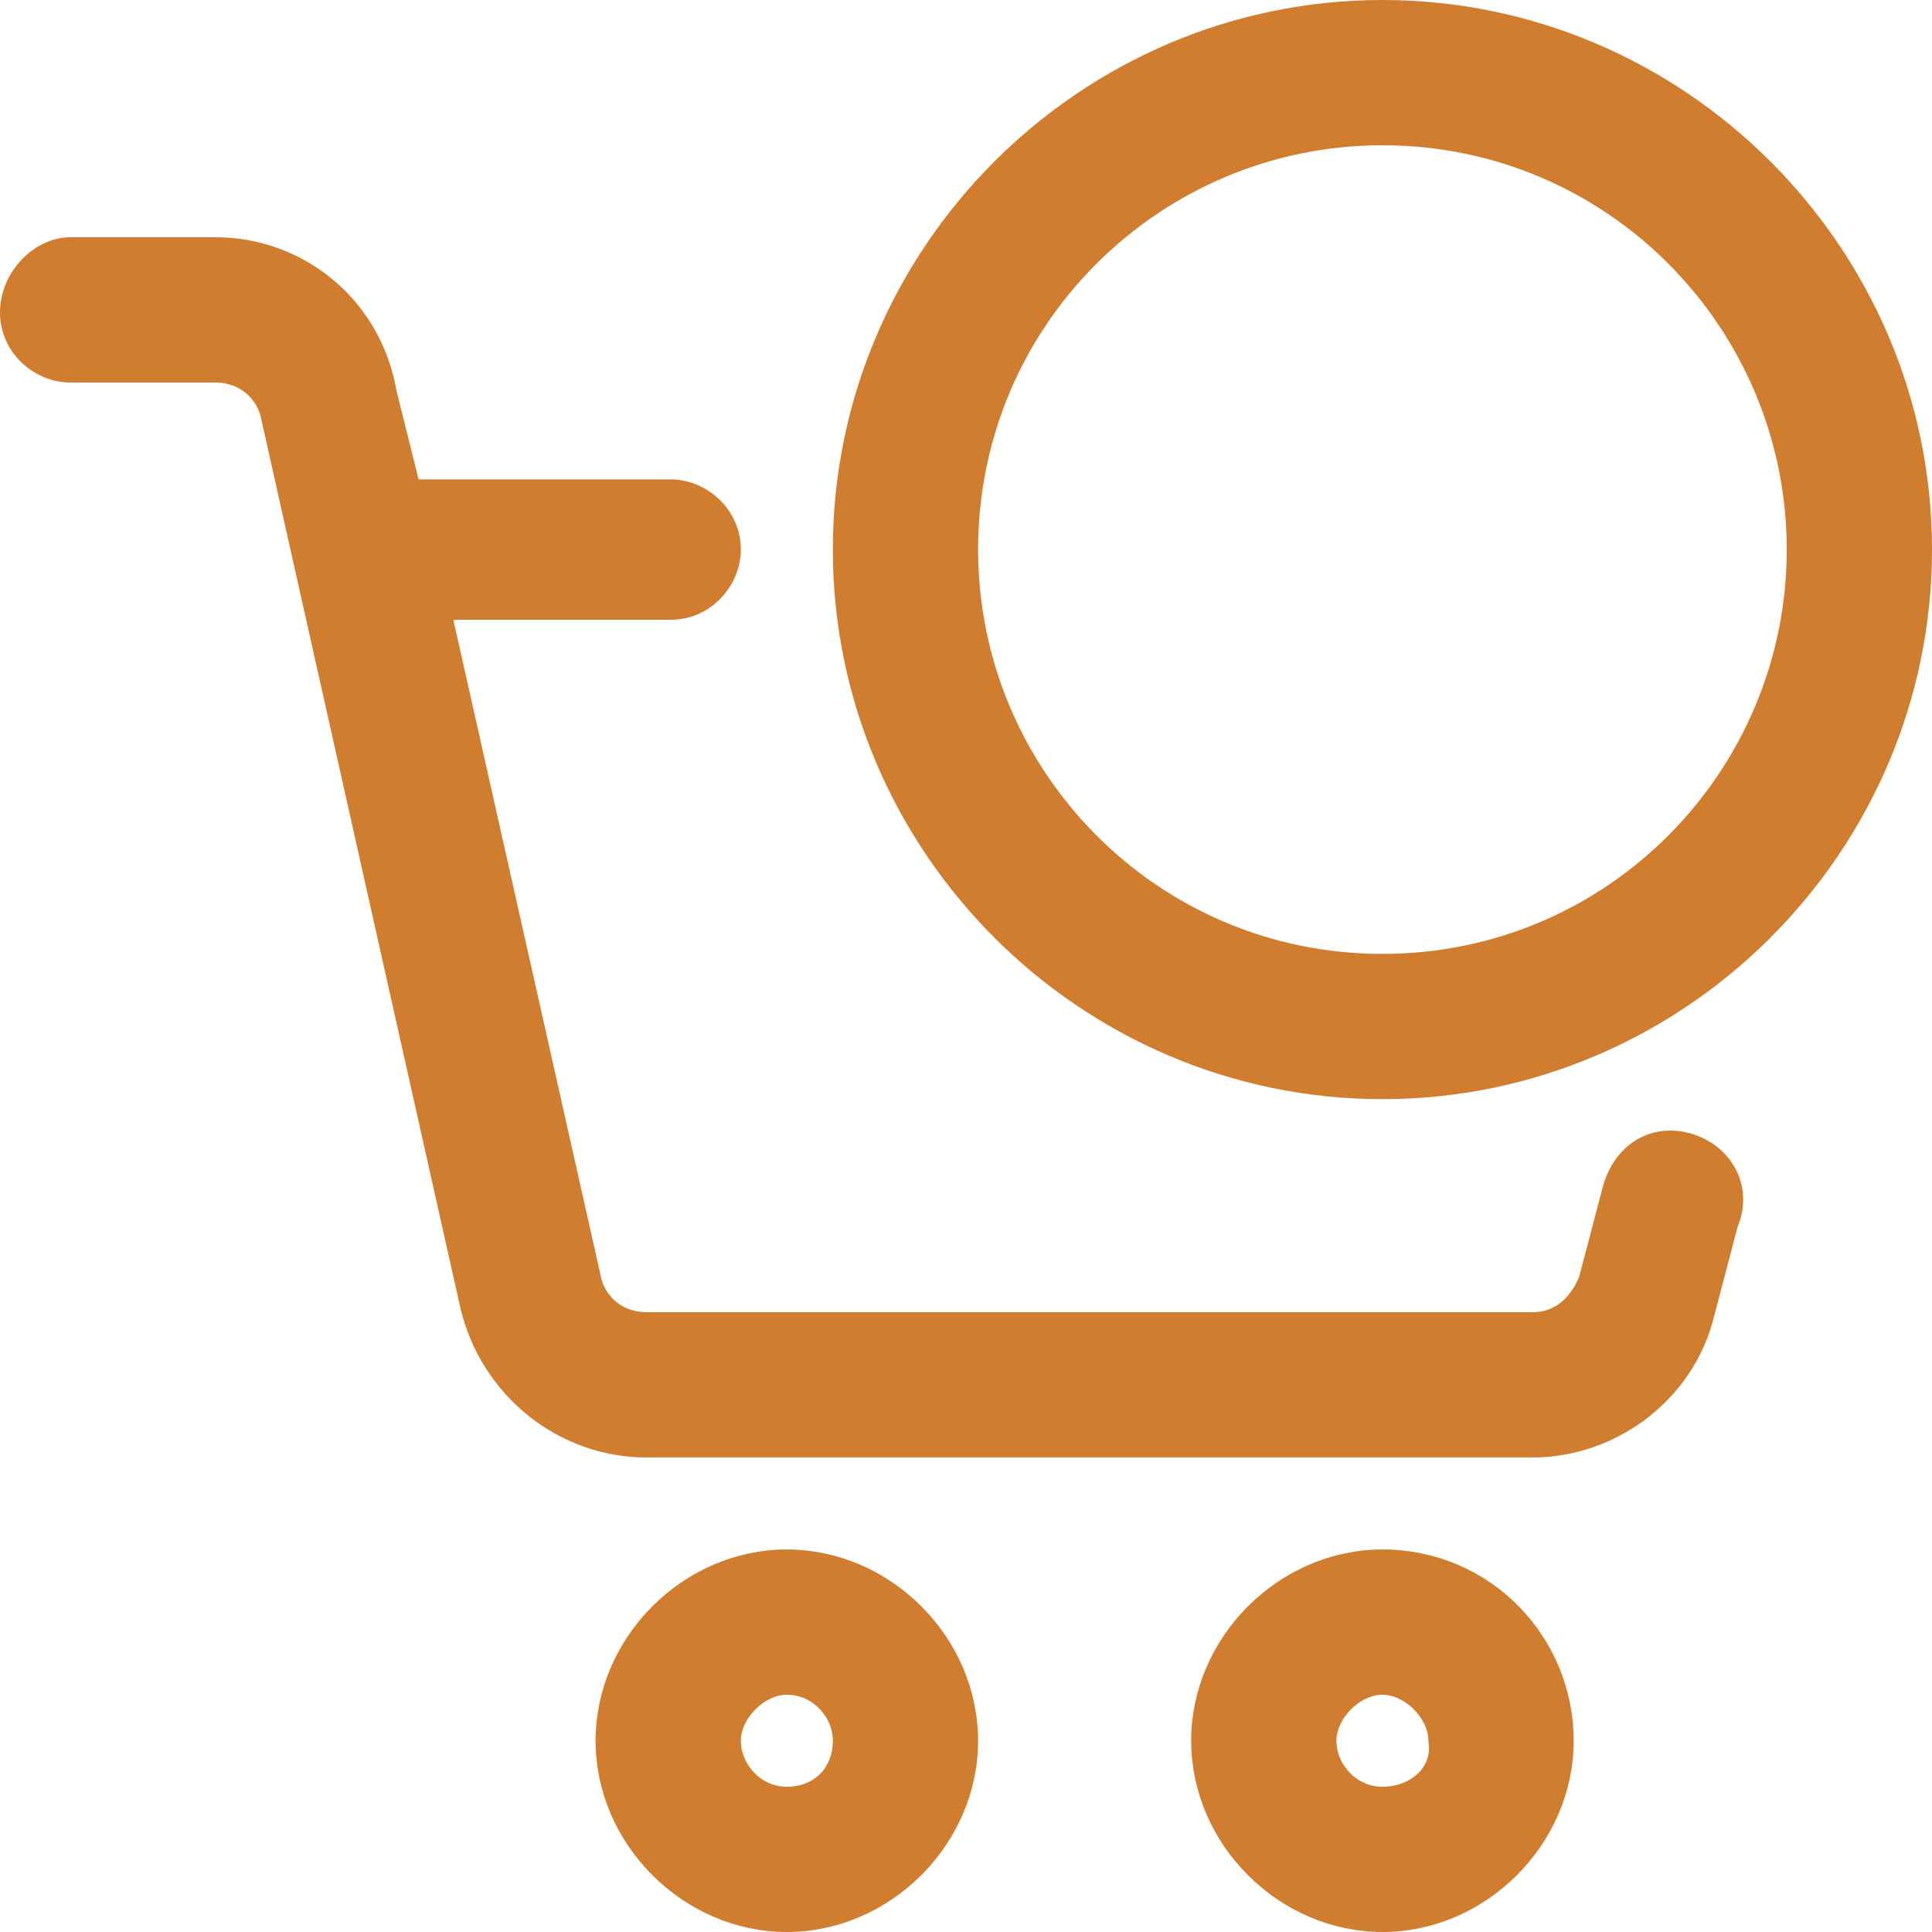
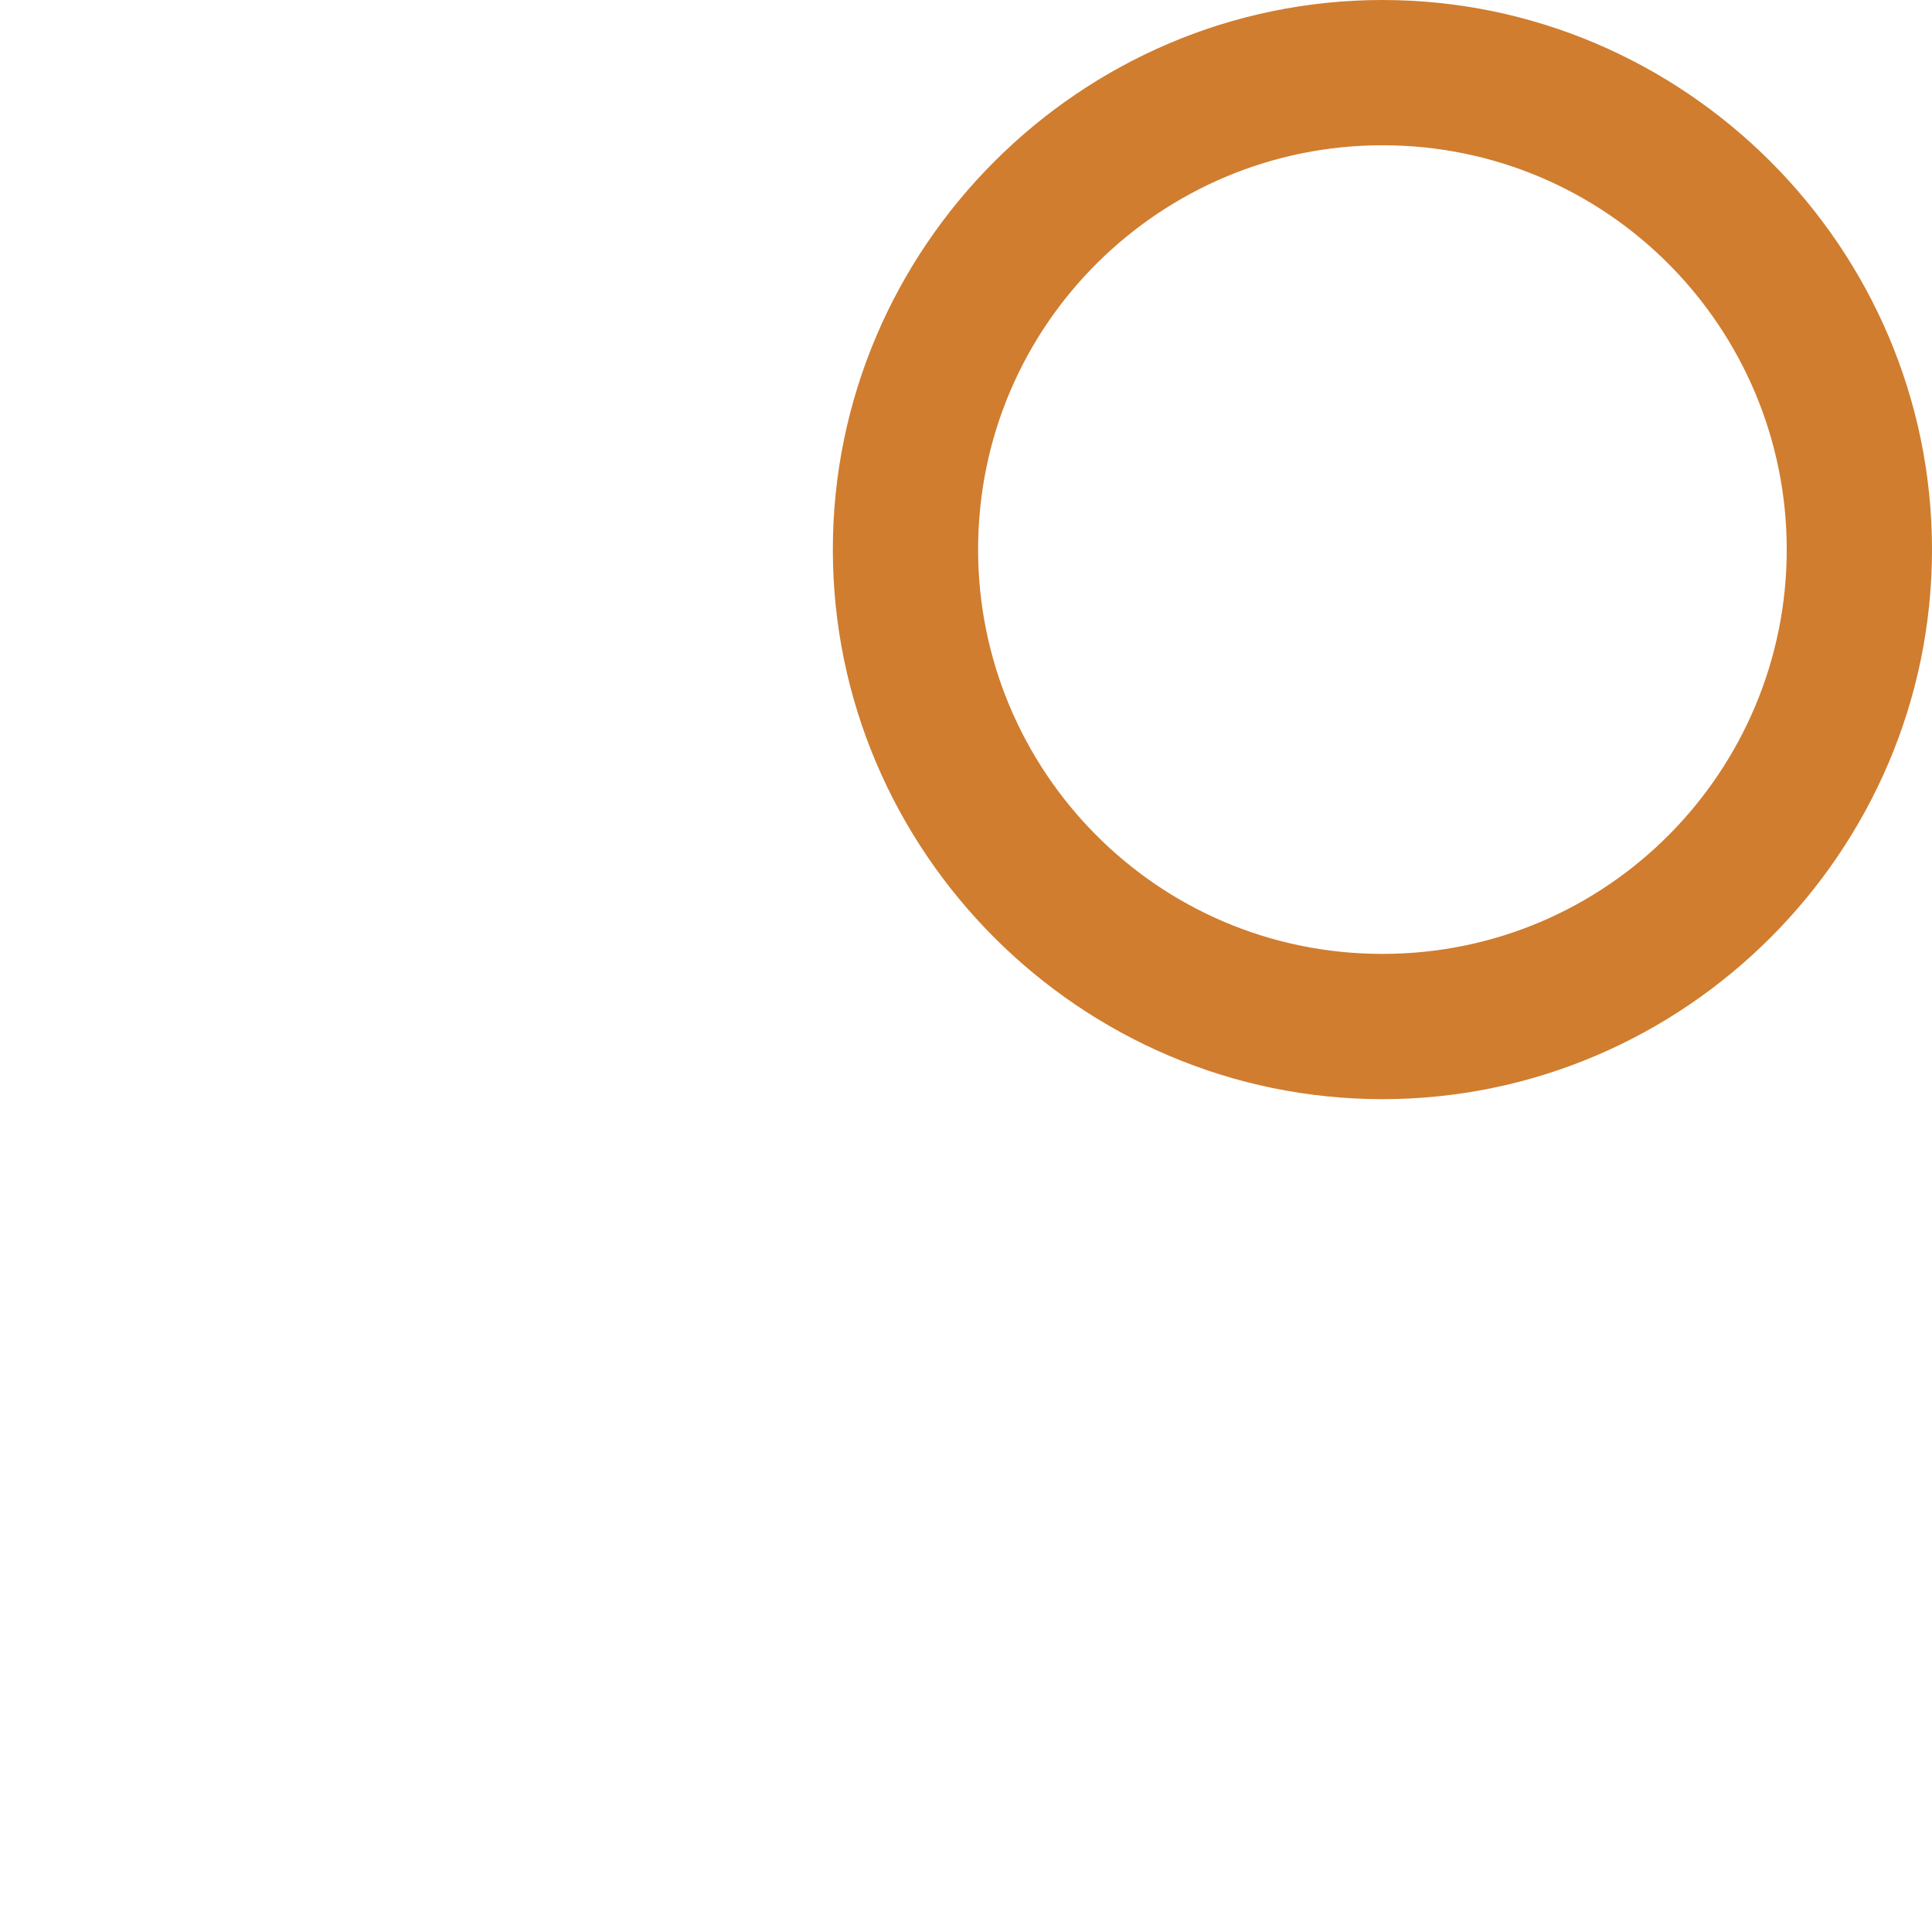
<svg xmlns="http://www.w3.org/2000/svg" version="1.1" id="Layer_1" x="0px" y="0px" viewBox="0 0 39.9 39.9" style="enable-background:new 0 0 39.9 39.9;" xml:space="preserve">
  <style type="text/css">
	.st0{fill:#D07D2F;stroke:#D07D2F;stroke-width:0.5;}
</style>
  <g id="Group_3098" transform="translate(-1563.75 -31.349)">
    <g id="Group_3097" transform="translate(1564 31.599)">
-       <path id="Path_6918" class="st0" d="M34.6,23.4c-0.7-0.2-1.3,0.2-1.5,0.9c0,0,0,0,0,0l-0.5,1.9c-0.2,0.5-0.6,0.9-1.2,0.9H13.1    c-0.6,0-1.1-0.4-1.2-1L8.8,12.3h4.8c0.7,0,1.2-0.6,1.2-1.2c0-0.7-0.6-1.2-1.2-1.2H8.2l-0.5-2C7.4,6.1,5.9,4.9,4.2,4.9h-3    C0.6,4.9,0,5.5,0,6.2s0.6,1.2,1.2,1.2h3c0.6,0,1.1,0.4,1.2,1l4.1,18.3c0.4,1.7,1.9,2.9,3.6,2.9h18.3c1.6,0,3.1-1.1,3.5-2.7    l0.5-1.9C35.7,24.3,35.3,23.6,34.6,23.4C34.6,23.4,34.6,23.4,34.6,23.4L34.6,23.4z M16,32c-2,0-3.7,1.7-3.7,3.7    c0,2,1.7,3.7,3.7,3.7c2,0,3.7-1.7,3.7-3.7c0,0,0,0,0,0C19.7,33.7,18,32,16,32z M16,36.9c-0.7,0-1.2-0.6-1.2-1.2s0.6-1.2,1.2-1.2    c0.7,0,1.2,0.6,1.2,1.2l0,0C17.2,36.4,16.7,36.9,16,36.9z M28.3,32c-2,0-3.7,1.7-3.7,3.7c0,2,1.7,3.7,3.7,3.7s3.7-1.7,3.7-3.7l0,0    C32,33.7,30.4,32,28.3,32z M28.3,36.9c-0.7,0-1.2-0.6-1.2-1.2s0.6-1.2,1.2-1.2s1.2,0.6,1.2,1.2l0,0C29.6,36.4,29,36.9,28.3,36.9z" />
-       <path id="Path_6919" class="st0" d="M28.3,0c-6.1,0-11.1,5-11.1,11.1c0,6.1,5,11.1,11.1,11.1s11.1-5,11.1-11.1c0,0,0,0,0,0    C39.4,5,34.4,0,28.3,0z M28.3,19.7c-4.8,0-8.6-3.9-8.6-8.6c0-4.8,3.9-8.6,8.6-8.6c4.8,0,8.6,3.9,8.6,8.6c0,0,0,0,0,0    C36.9,15.8,33.1,19.7,28.3,19.7z" />
+       <path id="Path_6919" class="st0" d="M28.3,0c-6.1,0-11.1,5-11.1,11.1c0,6.1,5,11.1,11.1,11.1s11.1-5,11.1-11.1c0,0,0,0,0,0    C39.4,5,34.4,0,28.3,0M28.3,19.7c-4.8,0-8.6-3.9-8.6-8.6c0-4.8,3.9-8.6,8.6-8.6c4.8,0,8.6,3.9,8.6,8.6c0,0,0,0,0,0    C36.9,15.8,33.1,19.7,28.3,19.7z" />
    </g>
  </g>
</svg>